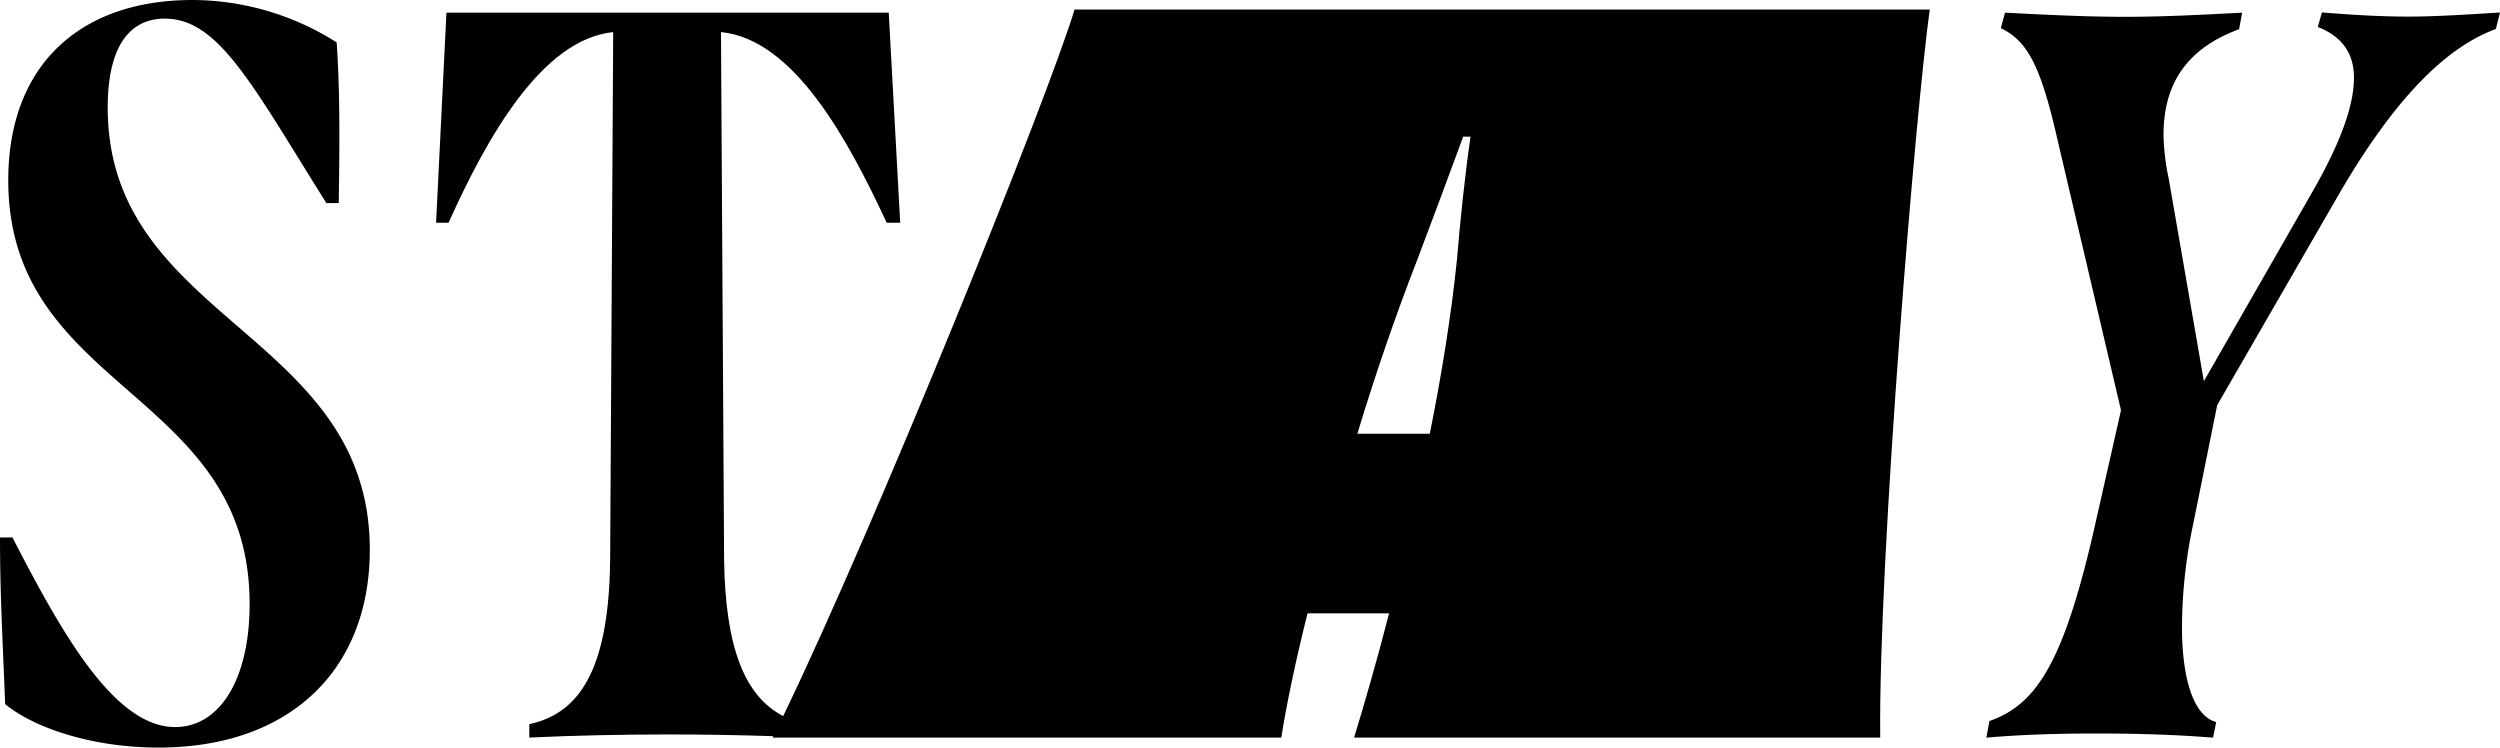
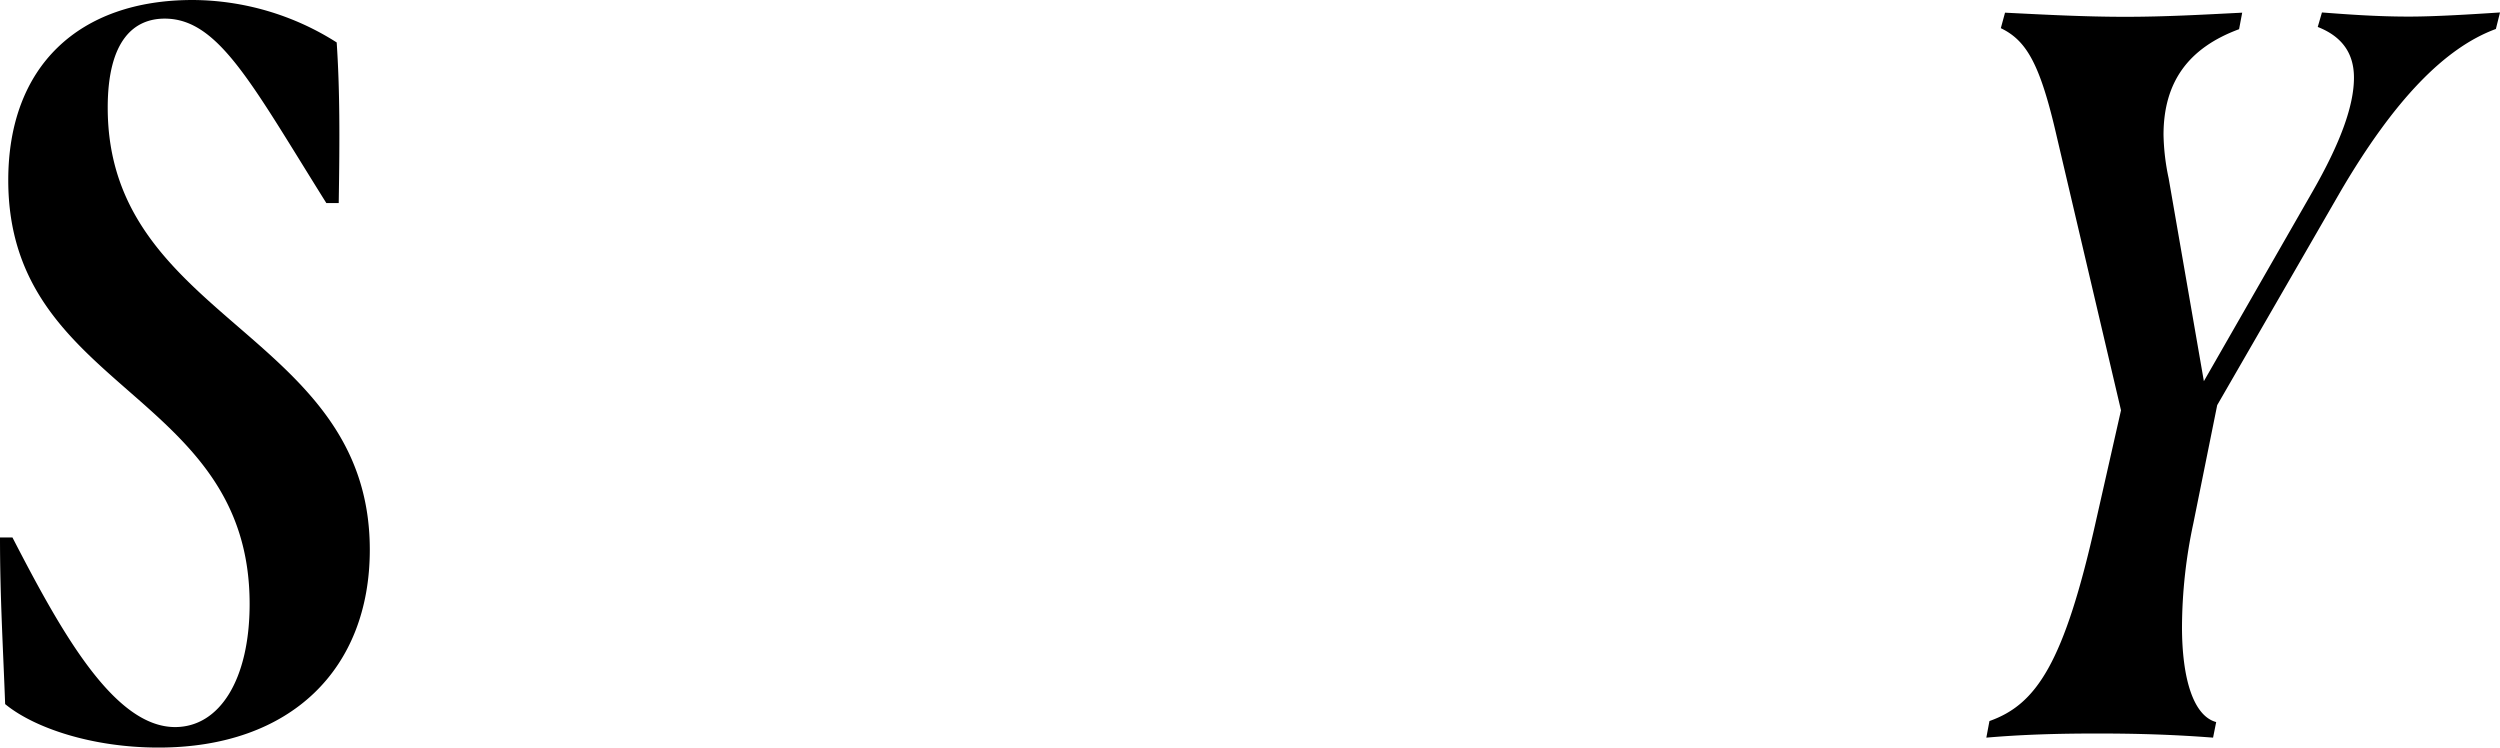
<svg xmlns="http://www.w3.org/2000/svg" viewBox="0 0 345.12 103.25">
  <path d="m14.87 14.87c0-9.44 3.72-12.3 7.87-12.3 7.43 0 12 9 22.31 25.46h1.71c.15-9.15.15-15.73-.28-22.17a37.33 37.33 0 0 0 -19.88-5.86c-15.73 0-25.46 9.15-25.46 24.88 0 29.18 33.32 29 33.32 58.49 0 10.44-4.14 17-10.29 17-8.44 0-15.73-13.16-22.45-26.17h-1.72c0 8.29.43 15.3.71 23 4 3.29 12 6 21.17 6 18.3 0 29.17-10.87 29.17-27.31 0-29.99-36.18-31.56-36.18-61.02z" />
-   <path d="m148.34 1.32c-3.61 12-27.23 70.59-40.22 97.53-5.34-2.75-8-9.51-8.16-21.63l-.43-72.79c10.15 1 17.59 15 22.88 26.32h1.86l-1.58-29h-61.06l-1.43 29h1.72c5.29-11.75 12.87-25.32 22.73-26.32l-.42 72.79c-.15 14.3-3.72 21.17-11.16 22.74v1.86c6-.29 12.73-.43 19.16-.43 5 0 9.89.08 14.53.24l-.1.19h70.22c.67-4.29 1.88-10.18 3.62-17.15h11.26c-1.75 6.83-3.49 12.73-4.83 17.15h72.63c-.27-24.92 5-87.64 6.84-100.5zm52.8 34.44c-.81 7.9-2.15 16.08-3.76 24.12h-10c2.42-8 5.23-16.22 8.31-24.12 1.88-5 4.29-11.39 6.3-16.89h1.01c-.79 5.5-1.46 11.93-1.86 16.89z" />
  <path d="m332.54 2.29c-4.44 0-8.3-.29-12-.57l-.58 2c3.29 1.29 5 3.57 5 7 0 3.86-1.86 9-5.72 15.73l-15 26.17-4.86-28a31.08 31.08 0 0 1 -.71-6c0-7.29 3.43-12 10.43-14.59l.43-2.28c-5.57.28-10.58.57-16.16.57s-11-.29-16.58-.57l-.58 2.14c3.58 1.72 5.44 5 7.73 15l8.86 37.75-3.43 15.16c-4.43 19.88-8.29 25.45-14.73 27.74l-.43 2.29c5-.43 9.87-.57 15.3-.57s10.44.14 16 .57l.43-2.15c-3.15-.85-4.72-6-4.72-13.15a69.26 69.26 0 0 1 1.57-14.3l3.29-16.3 17-29.46c7.46-12.74 14.46-19.89 21.47-22.47l.57-2.28c-4.29.28-9.01.57-12.58.57z" />
</svg>